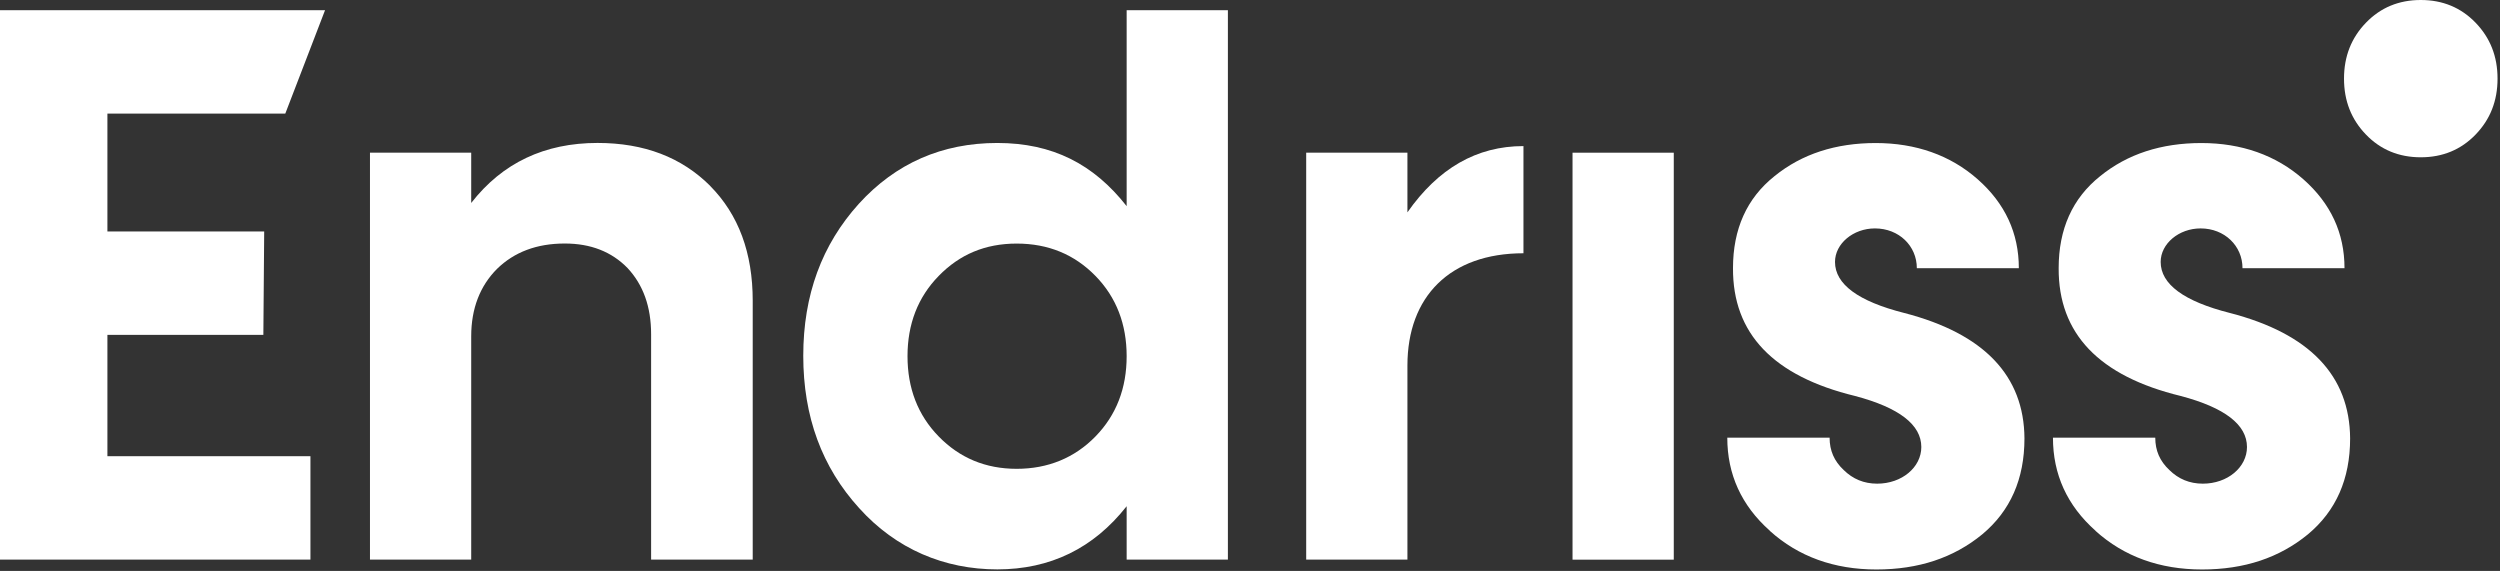
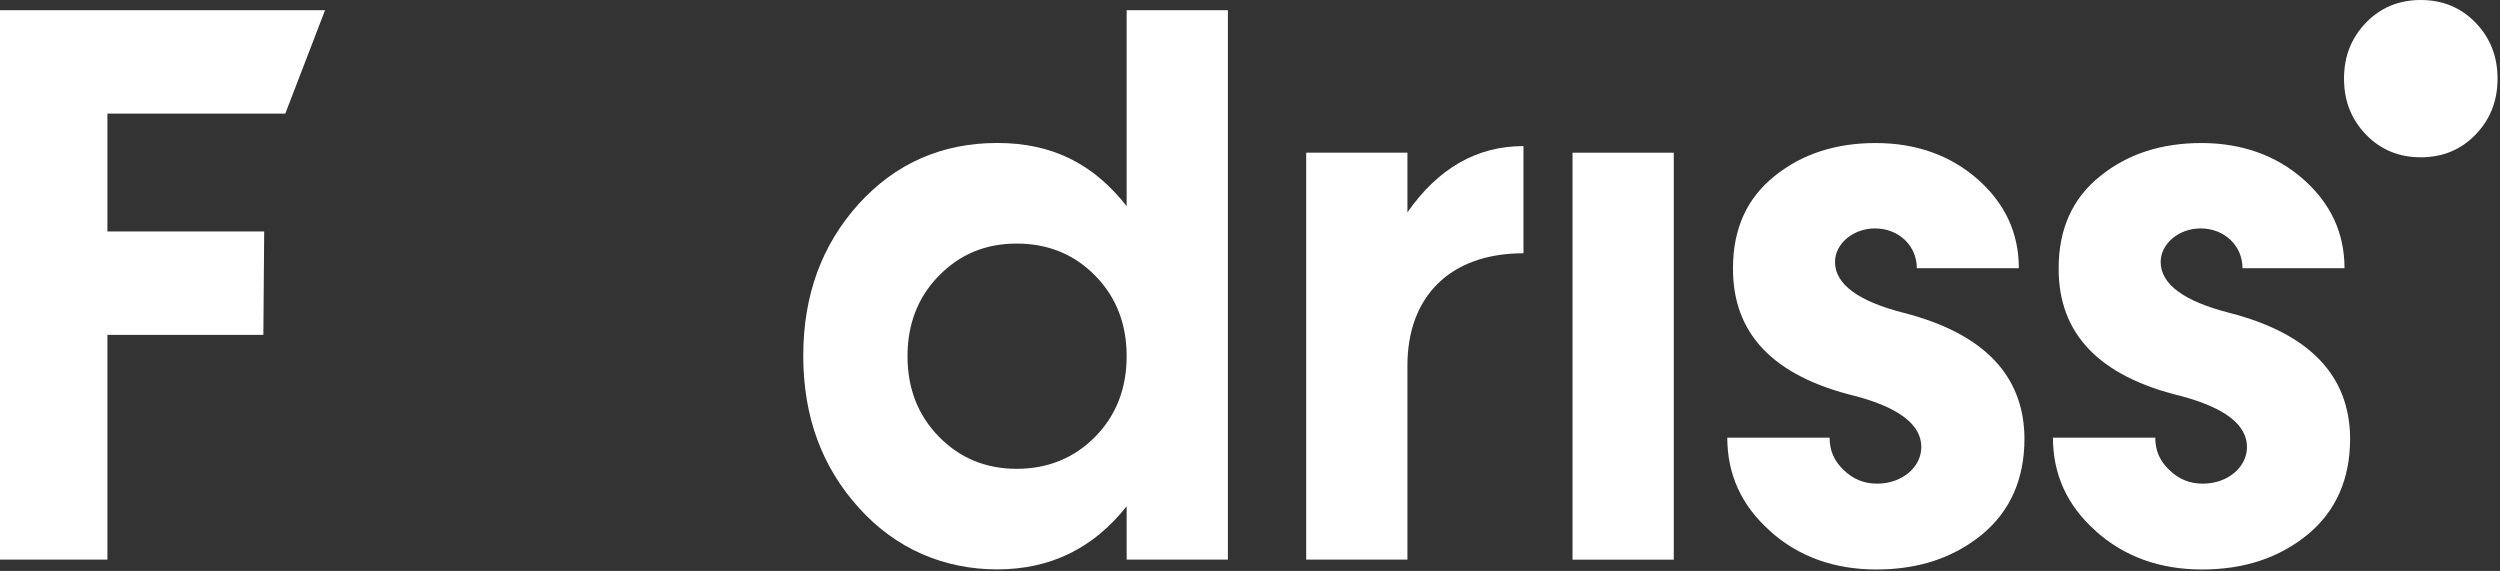
<svg xmlns="http://www.w3.org/2000/svg" width="613" height="140" viewBox="0 0 613 140" fill="none">
  <rect x="0" y="0" width="613" height="140" fill="#333333" stroke="none" />
-   <path d="M174.109 45.563C181.111 52.637 184.567 62.001 184.567 73.756V137.222H159.653V81.971C159.653 75.183 157.696 69.83 153.878 65.726C149.956 61.708 144.836 59.71 138.489 59.71C131.585 59.71 126.089 61.816 121.88 65.919C117.686 70.115 115.541 75.669 115.541 82.457V137.222H90.717V37.433H115.541V49.767C123.19 39.925 133.55 35.05 146.515 35.05C157.989 35.05 167.13 38.59 174.132 45.571L174.116 45.556L174.109 45.563Z" fill="white" />
  <path d="M276.255 2.499H301.079V137.215H276.255V124.125C268.139 134.453 257.508 139.614 244.543 139.614C231.578 139.614 219.72 134.646 210.677 124.603C201.537 114.568 196.96 102.149 196.96 87.239C196.96 72.329 201.53 59.995 210.587 49.968C219.63 40.025 231.013 35.058 244.543 35.058C258.073 35.058 268.139 40.218 276.255 50.546V2.491V2.499ZM268.606 107.024C273.741 101.764 276.255 95.169 276.255 87.339C276.255 79.51 273.741 72.908 268.606 67.655C263.471 62.394 257.034 59.725 249.294 59.725C241.554 59.725 235.305 62.394 230.17 67.655C225.035 72.915 222.521 79.51 222.521 87.339C222.521 95.169 225.035 101.764 230.17 107.024C235.305 112.285 241.644 114.954 249.294 114.954C256.943 114.954 263.471 112.285 268.606 107.024Z" fill="white" />
  <path d="M345.101 52.066C352.653 41.275 362.071 35.821 373.553 35.821V62.101C355.544 62.101 345.101 72.715 345.101 89.623V137.215H320.278V37.441H345.101V52.066Z" fill="white" />
  <path d="M385.585 137.215V37.441H410.408V137.23H385.585V137.215Z" fill="white" />
  <path d="M433.989 130.157C426.987 123.947 423.531 116.296 423.531 107.317H448.618C448.618 110.472 449.732 113.056 452.073 115.247C454.317 117.453 457.02 118.594 460.288 118.594C466.348 118.594 471.107 114.576 471.107 109.608C471.107 104.155 465.693 99.959 454.874 97.097C434.809 92.222 424.841 81.801 424.931 65.749C424.931 56.193 428.289 48.633 435.103 43.195C441.819 37.742 450.123 35.073 459.926 35.073C469.729 35.073 478.214 38.035 484.938 43.967C491.654 49.898 495.019 57.157 495.019 65.757H470.008C470.008 60.304 465.626 56.007 459.738 56.007C454.415 56.007 449.943 59.741 449.943 64.23C449.943 69.683 455.627 73.879 466.913 76.741C486.504 81.809 496.307 92.137 496.397 107.51C496.397 117.453 492.941 125.282 486.037 131.028C479.035 136.767 470.459 139.637 460.099 139.637C449.739 139.637 440.976 136.482 433.974 130.18L433.989 130.165V130.157Z" fill="white" />
  <path d="M513.842 130.157C506.84 123.947 503.384 116.296 503.384 107.317H528.471C528.471 110.472 529.585 113.056 531.926 115.247C534.17 117.453 536.873 118.594 540.141 118.594C546.201 118.594 550.96 114.576 550.96 109.608C550.96 104.155 545.546 99.959 534.727 97.097C514.662 92.222 504.694 81.801 504.784 65.749C504.784 56.193 508.142 48.633 514.956 43.195C521.672 37.742 529.976 35.073 539.779 35.073C549.582 35.073 558.067 38.035 564.791 43.967C571.507 49.898 574.872 57.157 574.872 65.757H549.861C549.861 60.304 545.479 56.007 539.591 56.007C534.268 56.007 529.796 59.741 529.796 64.23C529.796 69.683 535.48 73.879 546.766 76.741C566.357 81.809 576.152 92.137 576.25 107.51C576.25 117.453 572.794 125.282 565.89 131.028C558.888 136.767 550.312 139.637 539.952 139.637C529.592 139.637 520.829 136.482 513.827 130.18L513.842 130.165V130.157Z" fill="white" />
  <path d="M593.574 38.567C588.198 38.567 583.711 36.708 580.127 32.99C576.543 29.273 574.752 24.737 574.752 19.284C574.752 13.83 576.543 9.287 580.127 5.577C583.711 1.859 588.198 0 593.574 0C598.95 0 603.437 1.859 607.021 5.577C610.605 9.295 612.397 13.83 612.397 19.284C612.397 24.737 610.605 29.28 607.021 32.99C603.437 36.708 598.95 38.567 593.574 38.567Z" fill="white" />
-   <path d="M26.337 82.11H64.576L64.78 56.748H26.337V27.861H69.952L79.702 2.499H0V137.222H76.119V111.861H26.337V82.11Z" fill="white" />
+   <path d="M26.337 82.11H64.576L64.78 56.748H26.337V27.861H69.952L79.702 2.499H0V137.222H76.119H26.337V82.11Z" fill="white" />
</svg>